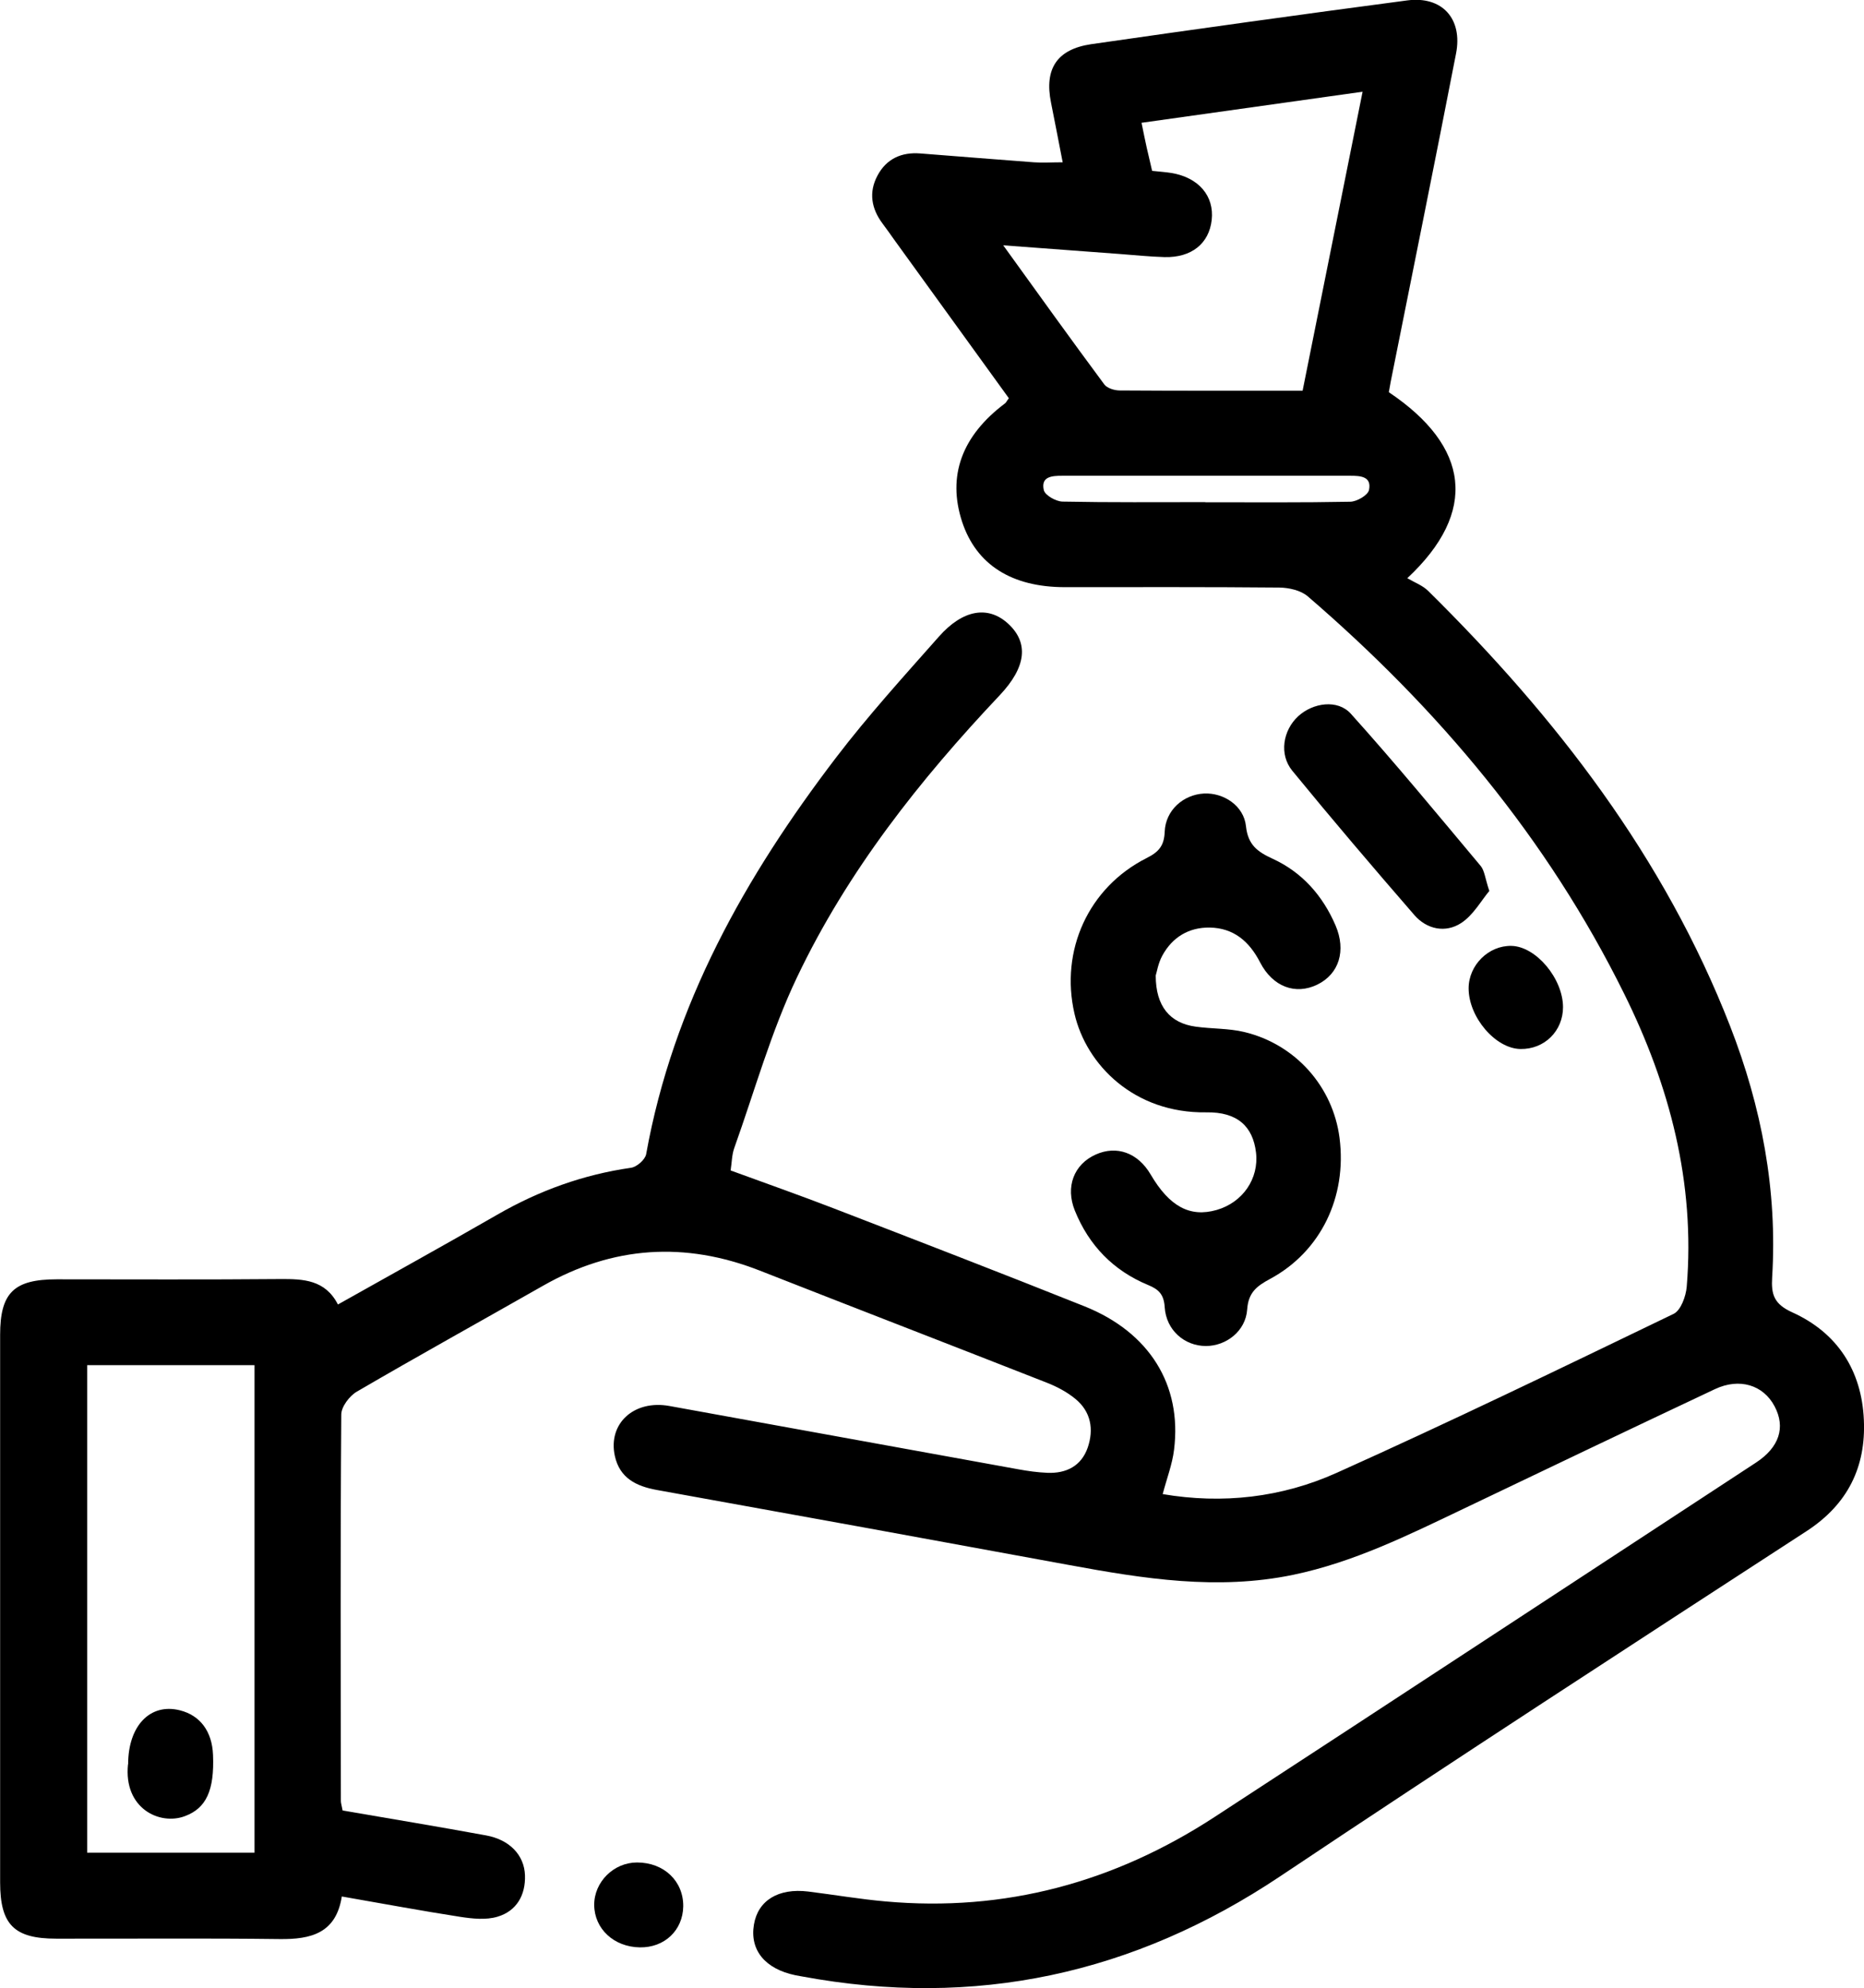
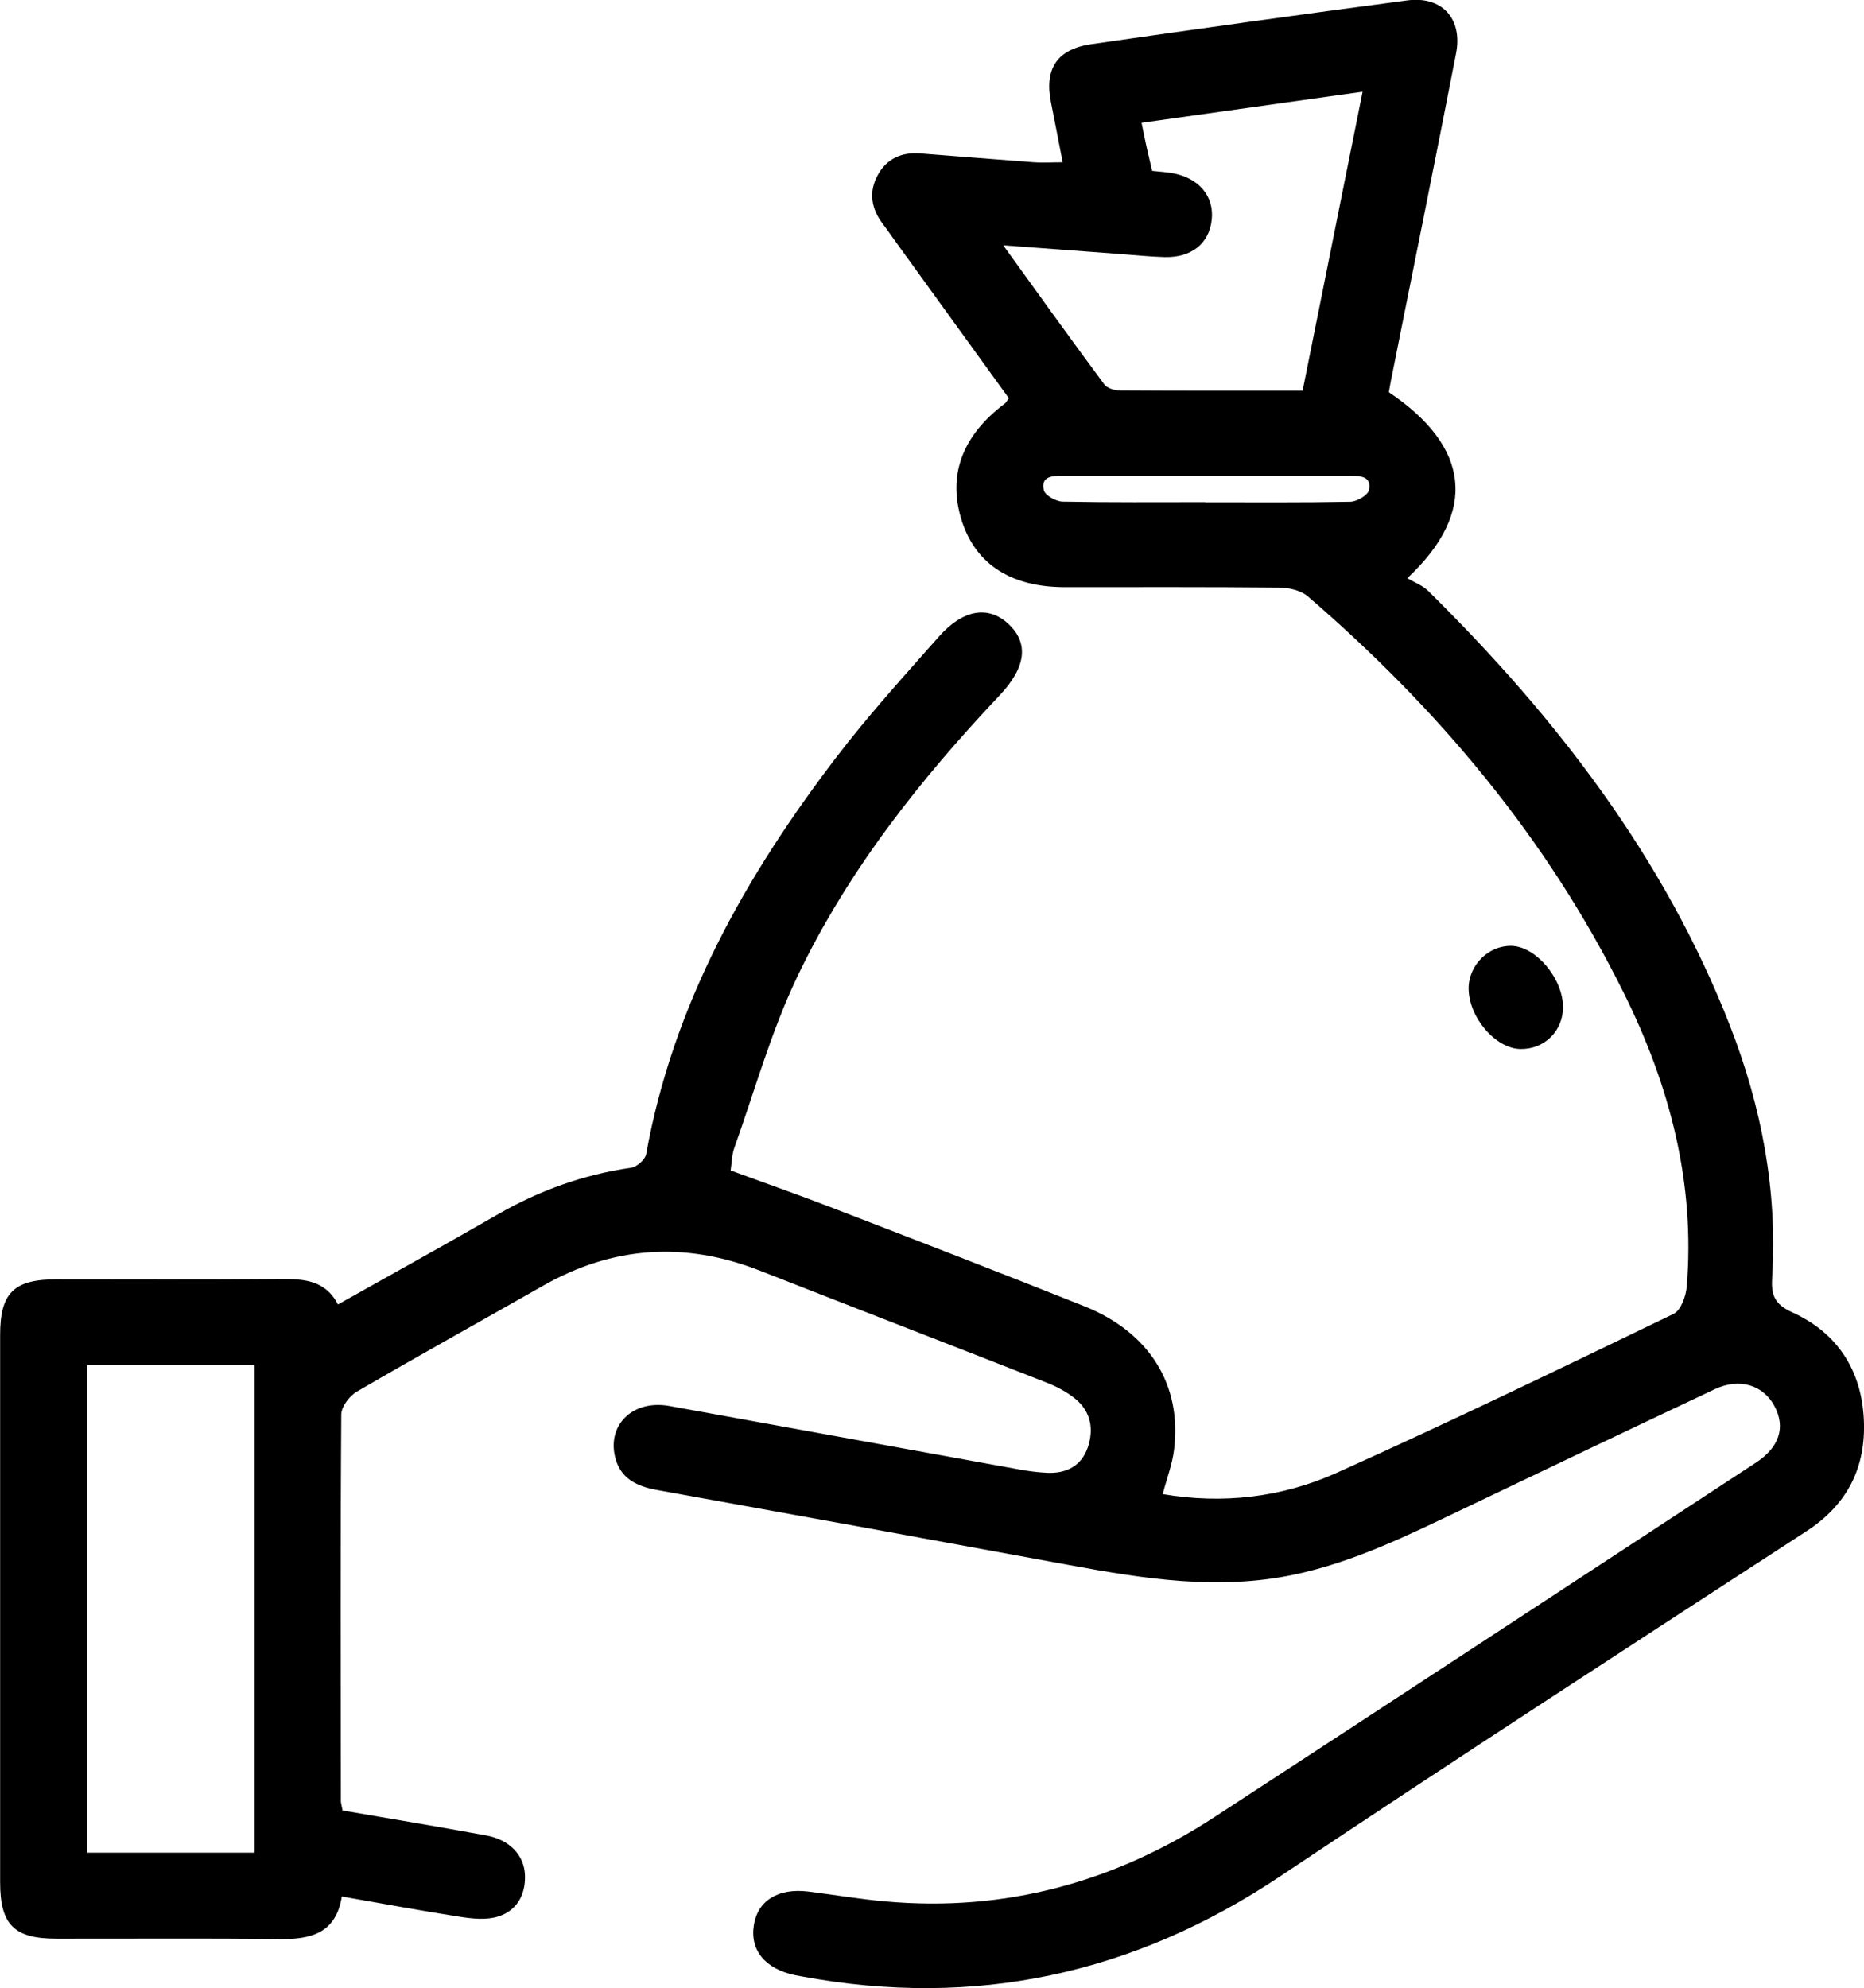
<svg xmlns="http://www.w3.org/2000/svg" id="Capa_2" viewBox="0 0 139.22 148.48">
  <defs>
    <style>.cls-1{fill:#000;stroke-width:0px;}</style>
  </defs>
  <g id="Capa_1-2">
    <path class="cls-1" d="M25.6,135.21c3.61.62,7.17,1.21,10.71,1.86,1.75.32,2.85,1.47,2.9,2.98.05,1.48-.63,2.67-2.05,3.09-.86.26-1.87.15-2.79.01-2.9-.45-5.79-.99-8.84-1.52-.43,2.74-2.29,3.21-4.65,3.18-5.56-.07-11.12-.02-16.68-.03-3.15,0-4.19-1.05-4.19-4.21,0-13.63,0-27.25,0-40.88,0-3.15,1.03-4.15,4.23-4.15,5.56,0,11.12.03,16.69-.02,1.73-.01,3.36.05,4.31,1.9,4.07-2.29,8-4.46,11.89-6.7,3.12-1.8,6.43-3,10-3.51.43-.06,1.05-.6,1.13-1.01,2.01-11.18,7.41-20.75,14.19-29.63,2.39-3.13,5.05-6.06,7.67-9.02,1.81-2.05,3.69-2.33,5.17-.98,1.56,1.43,1.37,3.24-.62,5.35-5.99,6.34-11.37,13.15-15.13,21.04-1.95,4.08-3.17,8.5-4.7,12.78-.18.51-.18,1.08-.27,1.67,2.6.95,5.15,1.85,7.67,2.82,6.27,2.42,12.54,4.84,18.77,7.33,4.84,1.94,7.28,5.87,6.68,10.7-.13,1.09-.54,2.14-.85,3.32,4.47.76,8.89.26,13-1.59,8.46-3.8,16.81-7.84,25.16-11.87.54-.26.92-1.31.98-2.03.64-7.76-1.27-15.01-4.68-21.89-5.73-11.59-13.88-21.28-23.63-29.67-.52-.44-1.39-.64-2.11-.65-5.34-.05-10.68-.03-16.02-.03-3.99,0-6.62-1.68-7.68-4.88-1.12-3.42-.03-6.42,3.21-8.85.08-.06.12-.17.28-.38-2.83-3.91-5.69-7.87-8.55-11.82-.29-.41-.58-.82-.88-1.22-.84-1.12-1.05-2.34-.38-3.59.67-1.26,1.8-1.76,3.2-1.65,2.83.22,5.65.45,8.48.66.65.05,1.31,0,2.15,0-.3-1.55-.58-3-.87-4.45-.51-2.52.43-3.99,3-4.37,7.86-1.13,15.73-2.23,23.61-3.27,2.59-.34,4.15,1.36,3.64,3.97-1.59,8.18-3.25,16.34-4.88,24.51-.05.27-.1.54-.14.78,6.04,4.05,6.69,8.93,1.38,13.89.54.32,1.15.54,1.57.96,9.54,9.42,17.62,19.87,22.54,32.49,2.35,6.03,3.54,12.27,3.14,18.76-.08,1.29.14,2,1.51,2.62,3.36,1.52,5.18,4.34,5.34,8.03.16,3.51-1.2,6.3-4.27,8.3-13.14,8.54-26.29,17.07-39.32,25.78-10.95,7.32-22.79,9.88-35.73,7.48-.16-.03-.33-.06-.49-.09-2.26-.47-3.41-1.88-3.09-3.78.3-1.8,1.82-2.74,4.05-2.47,1.93.24,3.85.57,5.78.74,8.92.8,17.09-1.43,24.55-6.29,13.5-8.8,26.97-17.65,40.46-26.48,1.74-1.14,2.23-2.63,1.39-4.21-.84-1.59-2.62-2.14-4.45-1.28-6.28,2.96-12.54,5.95-18.81,8.95-4.11,1.96-8.18,3.98-12.7,4.92-5.65,1.17-11.17.29-16.71-.73-10.27-1.89-20.54-3.76-30.82-5.61-1.54-.28-2.77-.89-3.13-2.55-.52-2.41,1.43-4.2,4.08-3.72,8.69,1.57,17.38,3.16,26.07,4.73.71.13,1.43.23,2.15.26,1.41.06,2.54-.5,3.02-1.88.47-1.37.24-2.69-.92-3.64-.63-.52-1.39-.92-2.16-1.22-7.13-2.8-14.28-5.56-21.41-8.36-5.59-2.19-10.97-1.84-16.19,1.13-4.64,2.64-9.3,5.22-13.91,7.91-.55.32-1.16,1.13-1.16,1.71-.07,9.62-.04,19.24-.03,28.86,0,.16.06.32.13.71ZM6.51,101.95v36.41h12.5v-36.41H6.51ZM97.29,29.18c1.5-7.47,2.97-14.79,4.48-22.33-5.65.79-11.04,1.55-16.51,2.32.16.79.27,1.33.39,1.87.13.58.27,1.15.4,1.72.57.06,1.02.09,1.45.16,2.03.34,3.2,1.72,3,3.51-.2,1.77-1.52,2.82-3.52,2.77-1.11-.03-2.22-.15-3.32-.23-2.79-.21-5.58-.42-8.73-.65,2.66,3.69,5.08,7.06,7.55,10.39.21.28.75.45,1.15.45,4.5.03,8.99.02,13.67.02ZM90.02,37.51c3.61,0,7.22.03,10.83-.04.5-.01,1.32-.49,1.4-.88.21-1.02-.65-1.06-1.41-1.06-7.16,0-14.33,0-21.49,0-.78,0-1.62.05-1.39,1.07.09.39.91.85,1.4.86,3.55.07,7.11.04,10.66.04Z" />
-     <path class="cls-1" d="M86.32,72.86c0,2.3,1.07,3.55,2.98,3.81,1.21.17,2.46.12,3.63.4,3.84.92,6.63,4.09,7.12,7.92.56,4.4-1.4,8.48-5.19,10.52-1,.54-1.62,1.01-1.71,2.28-.11,1.62-1.57,2.73-3.08,2.73-1.6,0-2.97-1.18-3.08-2.9-.06-.95-.44-1.33-1.25-1.66-2.58-1.07-4.41-2.95-5.46-5.55-.72-1.78-.07-3.46,1.56-4.19,1.57-.7,3.15-.13,4.1,1.49,1.41,2.4,2.94,3.22,4.93,2.65,1.95-.56,3.17-2.34,2.94-4.29-.23-1.94-1.38-3.04-3.72-3-5.36.08-8.96-3.53-9.84-7.38-1.08-4.69,1.03-9.41,5.39-11.61.9-.45,1.31-.91,1.35-1.96.06-1.61,1.39-2.78,2.94-2.86,1.46-.07,2.97.91,3.13,2.44.15,1.4.86,1.91,1.99,2.43,2.2,1.01,3.74,2.75,4.7,4.98.81,1.89.26,3.63-1.36,4.42-1.62.79-3.33.18-4.28-1.67-.81-1.57-1.98-2.56-3.76-2.59-1.56-.02-2.79.72-3.54,2.1-.31.57-.41,1.24-.49,1.48Z" />
-     <path class="cls-1" d="M111.25,66.52c-.62.73-1.21,1.83-2.13,2.42-1.16.75-2.55.47-3.48-.6-3.09-3.56-6.14-7.14-9.12-10.78-1-1.22-.7-3.02.44-4.07,1.1-1.01,2.95-1.29,3.94-.18,3.33,3.7,6.5,7.55,9.69,11.36.29.35.33.92.64,1.85Z" />
    <path class="cls-1" d="M116.74,75.21c0,1.79-1.39,3.16-3.18,3.13-1.87-.03-3.87-2.38-3.87-4.53,0-1.73,1.49-3.21,3.2-3.17,1.83.04,3.84,2.43,3.85,4.57Z" />
-     <path class="cls-1" d="M47.79,145.43c-1.94-.03-3.39-1.38-3.41-3.16-.01-1.72,1.45-3.18,3.2-3.18,2.01,0,3.47,1.39,3.45,3.28-.03,1.79-1.4,3.09-3.24,3.06Z" />
-     <path class="cls-1" d="M9.57,131.76c0-2.88,1.65-4.6,3.88-4.03,1.5.38,2.39,1.57,2.46,3.32.11,2.66-.51,3.99-2.1,4.58-1.89.71-4.59-.58-4.25-3.87Z" />
  </g>
</svg>